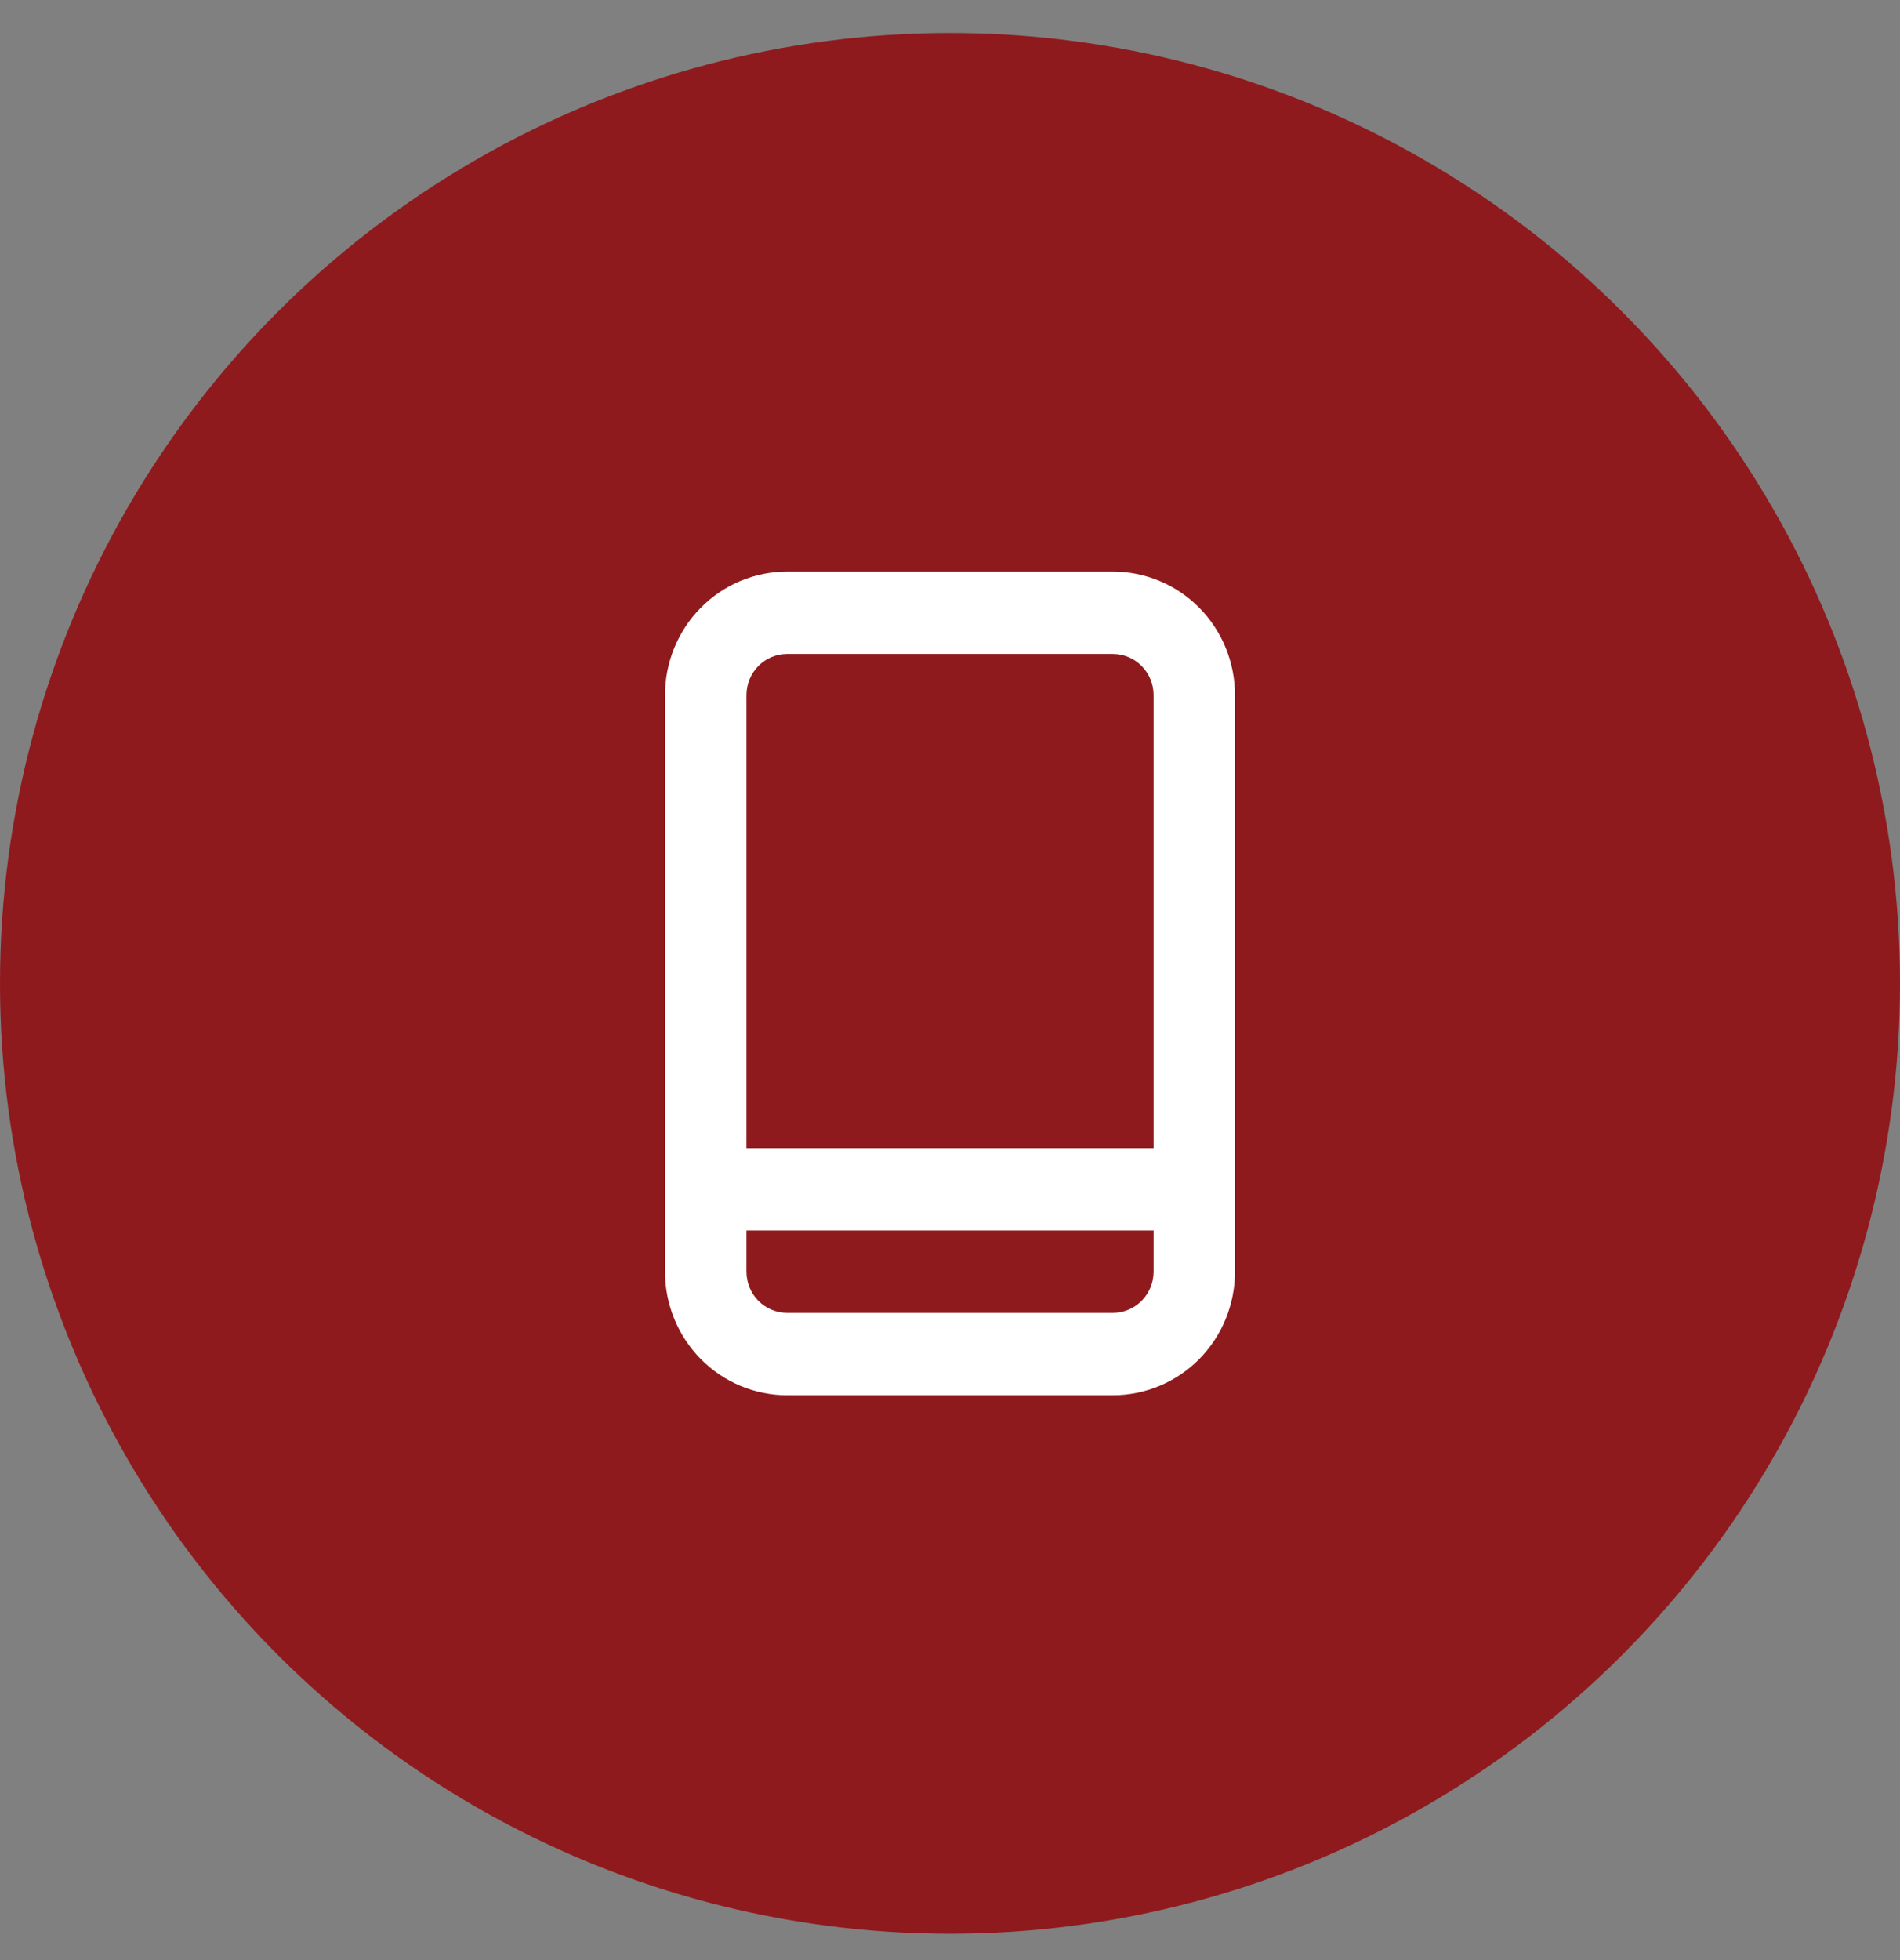
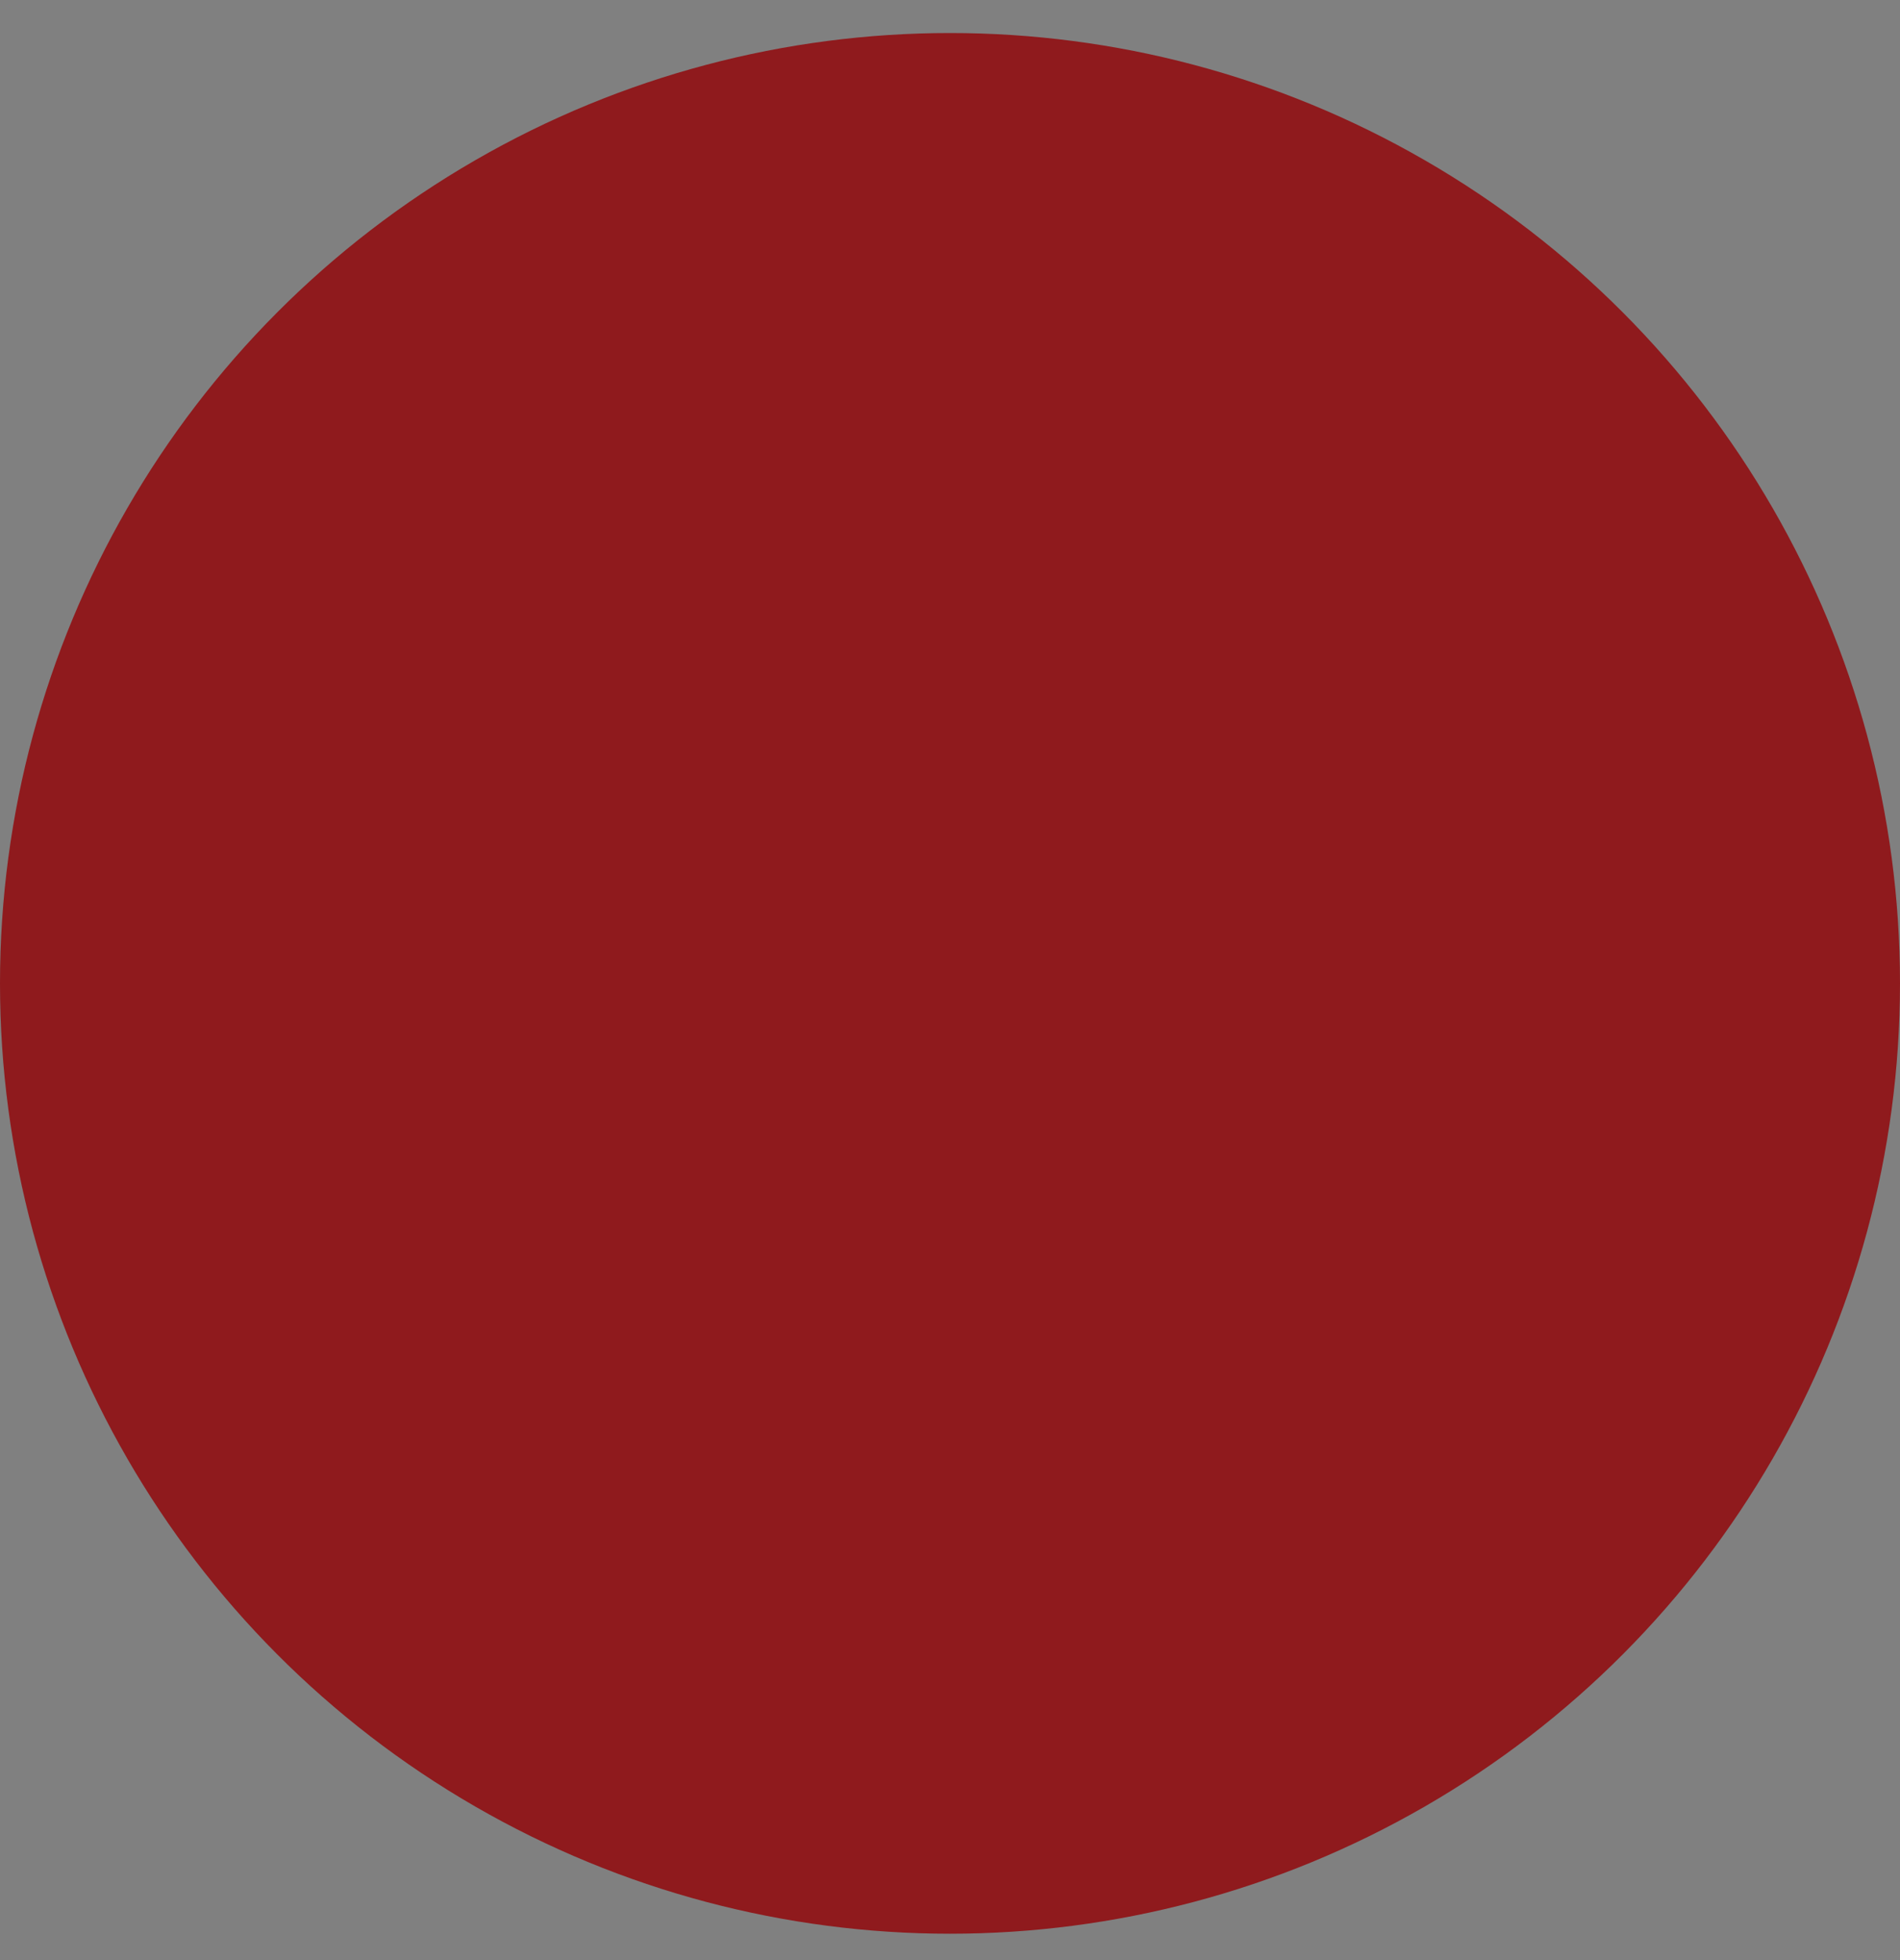
<svg xmlns="http://www.w3.org/2000/svg" width="32" height="33" viewBox="0 0 32 33" fill="none">
  <rect x="0" y="0" width="32" height="33" fill="#808080" stroke="none" />
  <circle cx="16" cy="16.556" r="16" fill="#8F1A1D" />
-   <path d="M18.743 9.623H13.257C12.712 9.623 12.188 9.842 11.803 10.232C11.417 10.622 11.2 11.151 11.2 11.703V21.41C11.2 21.961 11.417 22.49 11.803 22.881C12.188 23.271 12.712 23.49 13.257 23.49H18.743C19.288 23.49 19.812 23.271 20.198 22.881C20.583 22.49 20.8 21.961 20.8 21.41V11.703C20.8 11.151 20.583 10.622 20.198 10.232C19.812 9.842 19.288 9.623 18.743 9.623ZM19.429 21.41C19.429 21.594 19.356 21.77 19.228 21.9C19.099 22.03 18.925 22.103 18.743 22.103H13.257C13.075 22.103 12.901 22.03 12.772 21.9C12.644 21.77 12.572 21.594 12.572 21.41V20.716H19.429V21.41ZM19.429 19.33H12.572V11.703C12.572 11.519 12.644 11.343 12.772 11.213C12.901 11.083 13.075 11.01 13.257 11.01H18.743C18.925 11.01 19.099 11.083 19.228 11.213C19.356 11.343 19.429 11.519 19.429 11.703V19.33Z" fill="white" />
</svg>